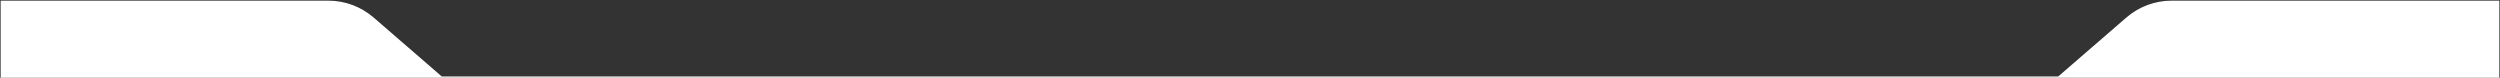
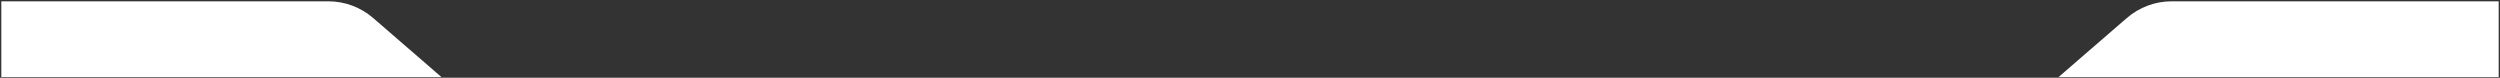
<svg xmlns="http://www.w3.org/2000/svg" width="1897" height="59" viewBox="0 0 1897 59" fill="none">
  <rect x="0" y="0" width="1897" height="59" fill="#333333" stroke="none" />
  <path d="M1 58.5V1H249.136C261.626 1 273.699 5.496 283.148 13.665L335 58.5H1562L1613.85 13.665C1623.3 5.496 1635.37 1 1647.86 1H1896V58.5H1562H335H1Z" fill="white" />
-   <path d="M1562 58.5H1896V1H1647.86C1635.37 1 1623.3 5.496 1613.85 13.665L1562 58.5ZM1562 58.5H335M335 58.5H1V1H249.136C261.626 1 273.699 5.496 283.148 13.665L335 58.5Z" stroke="white" />
</svg>